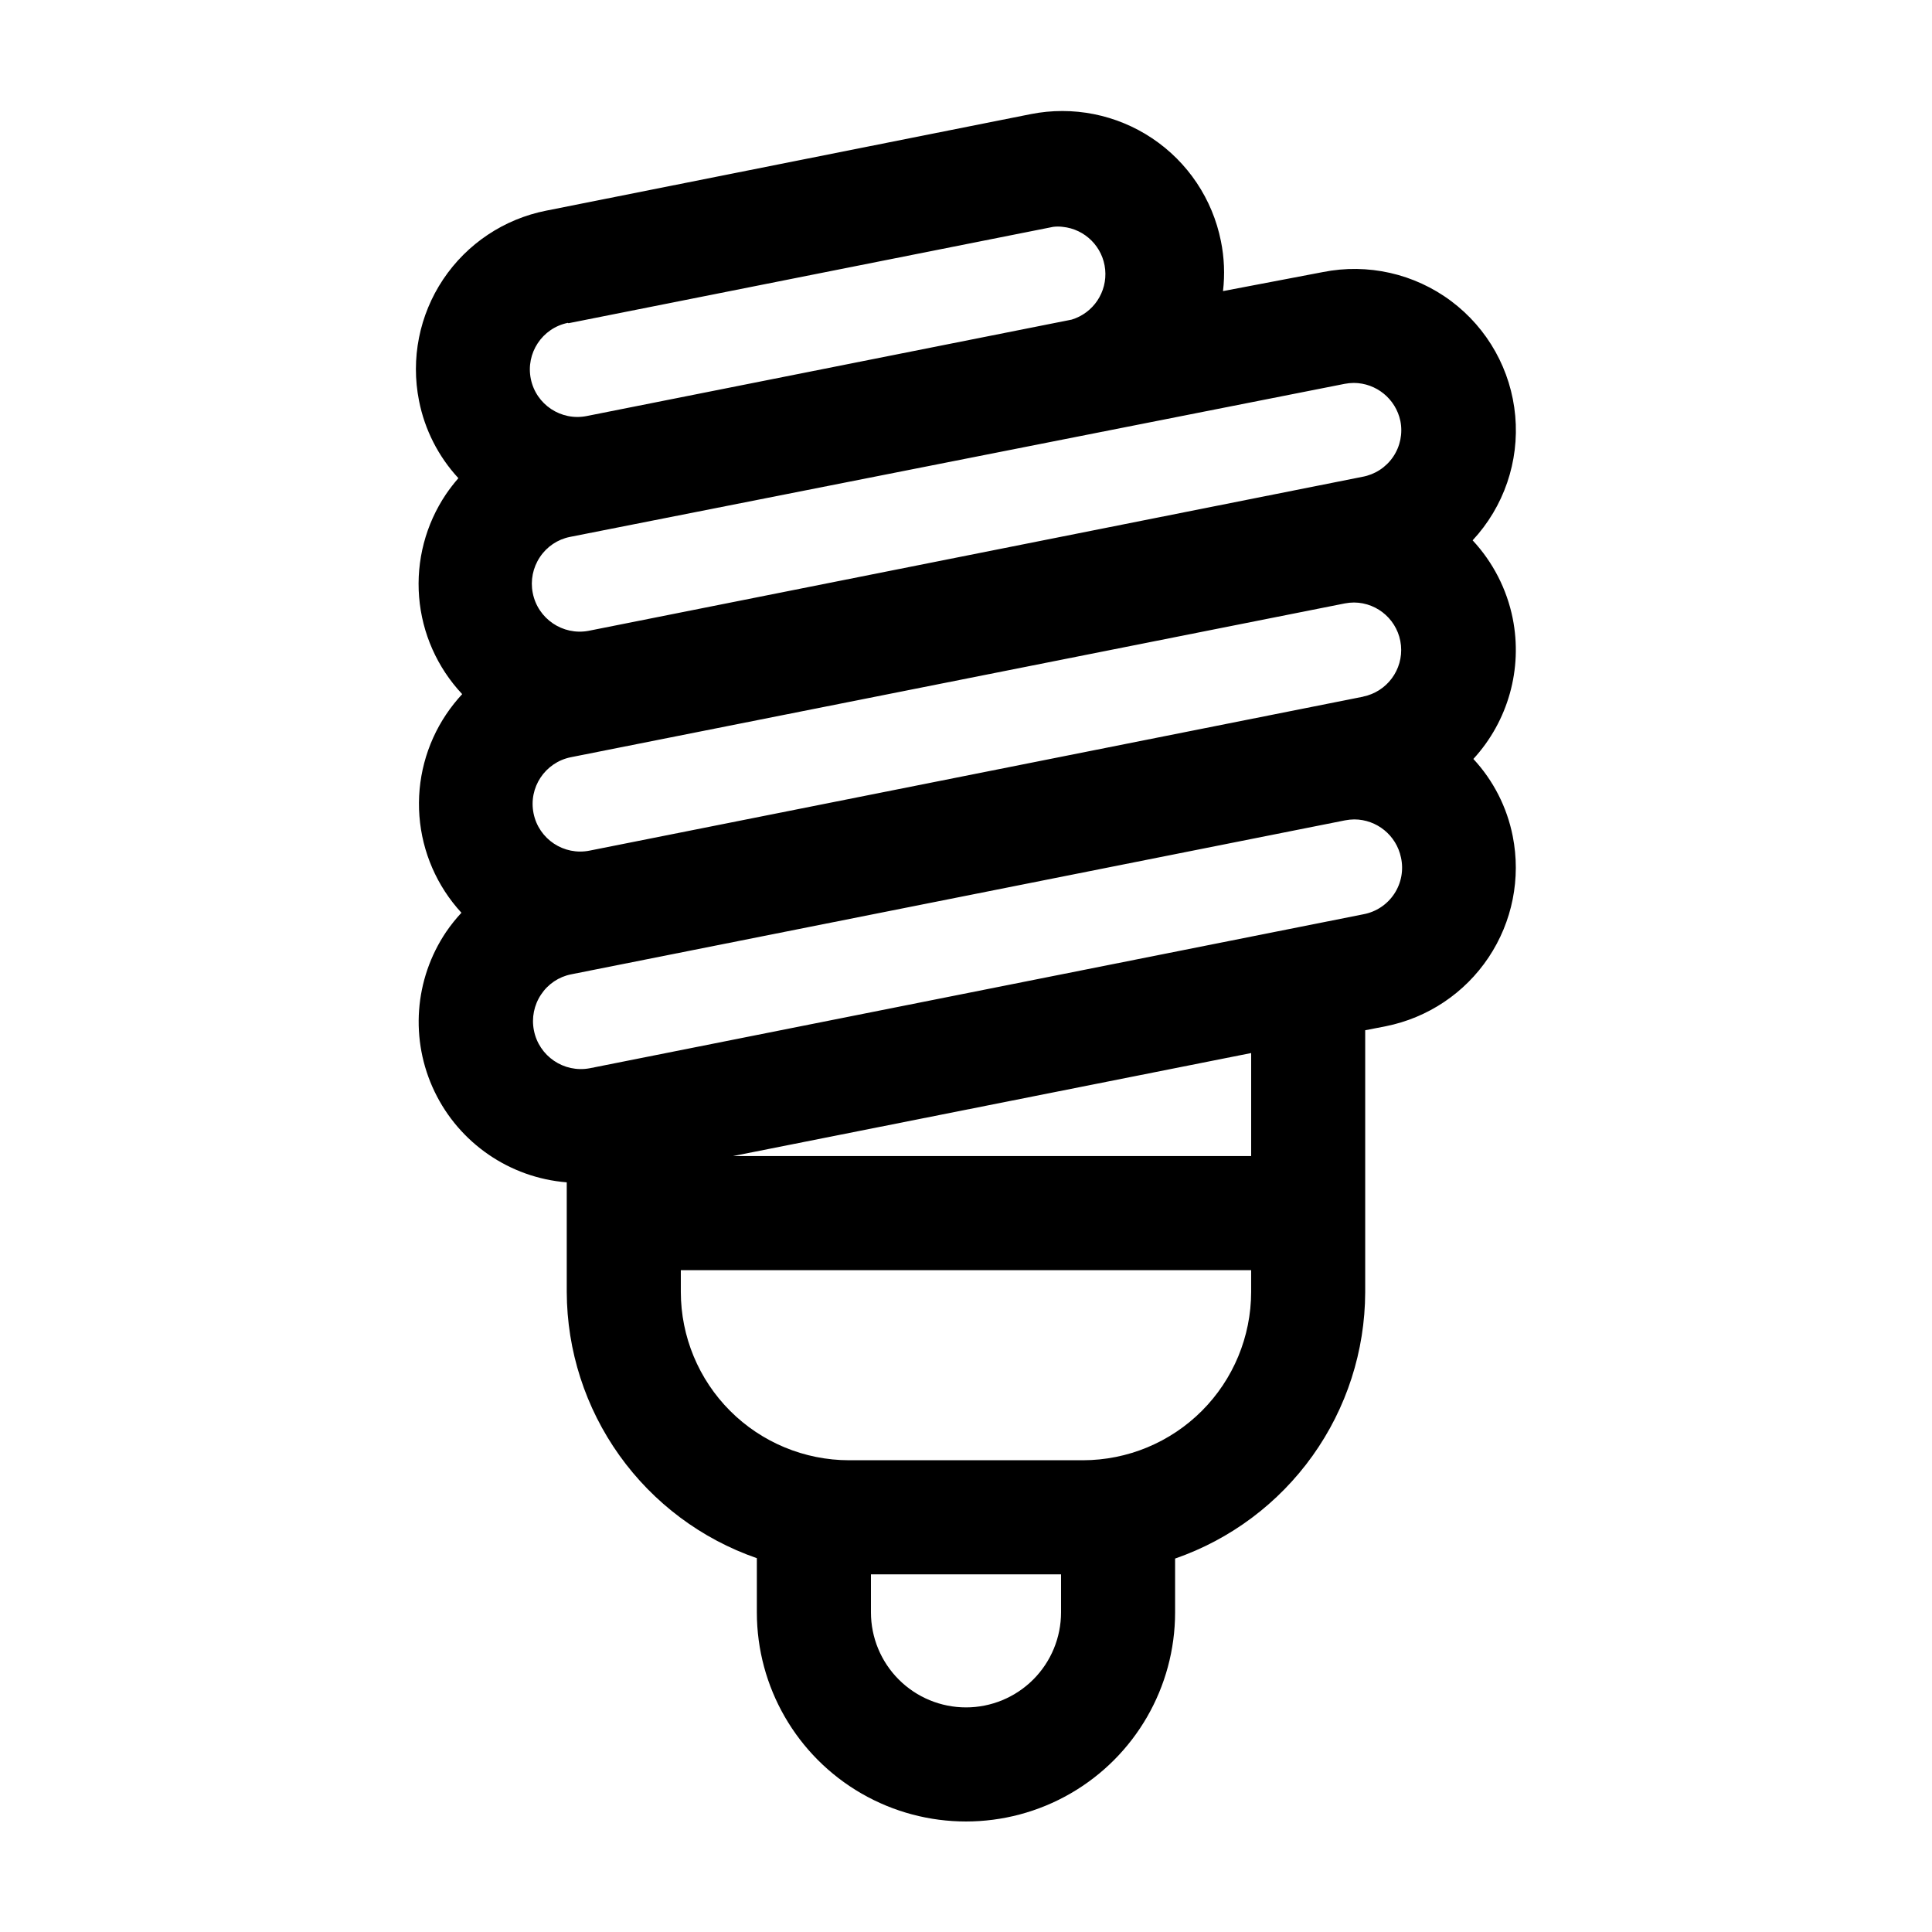
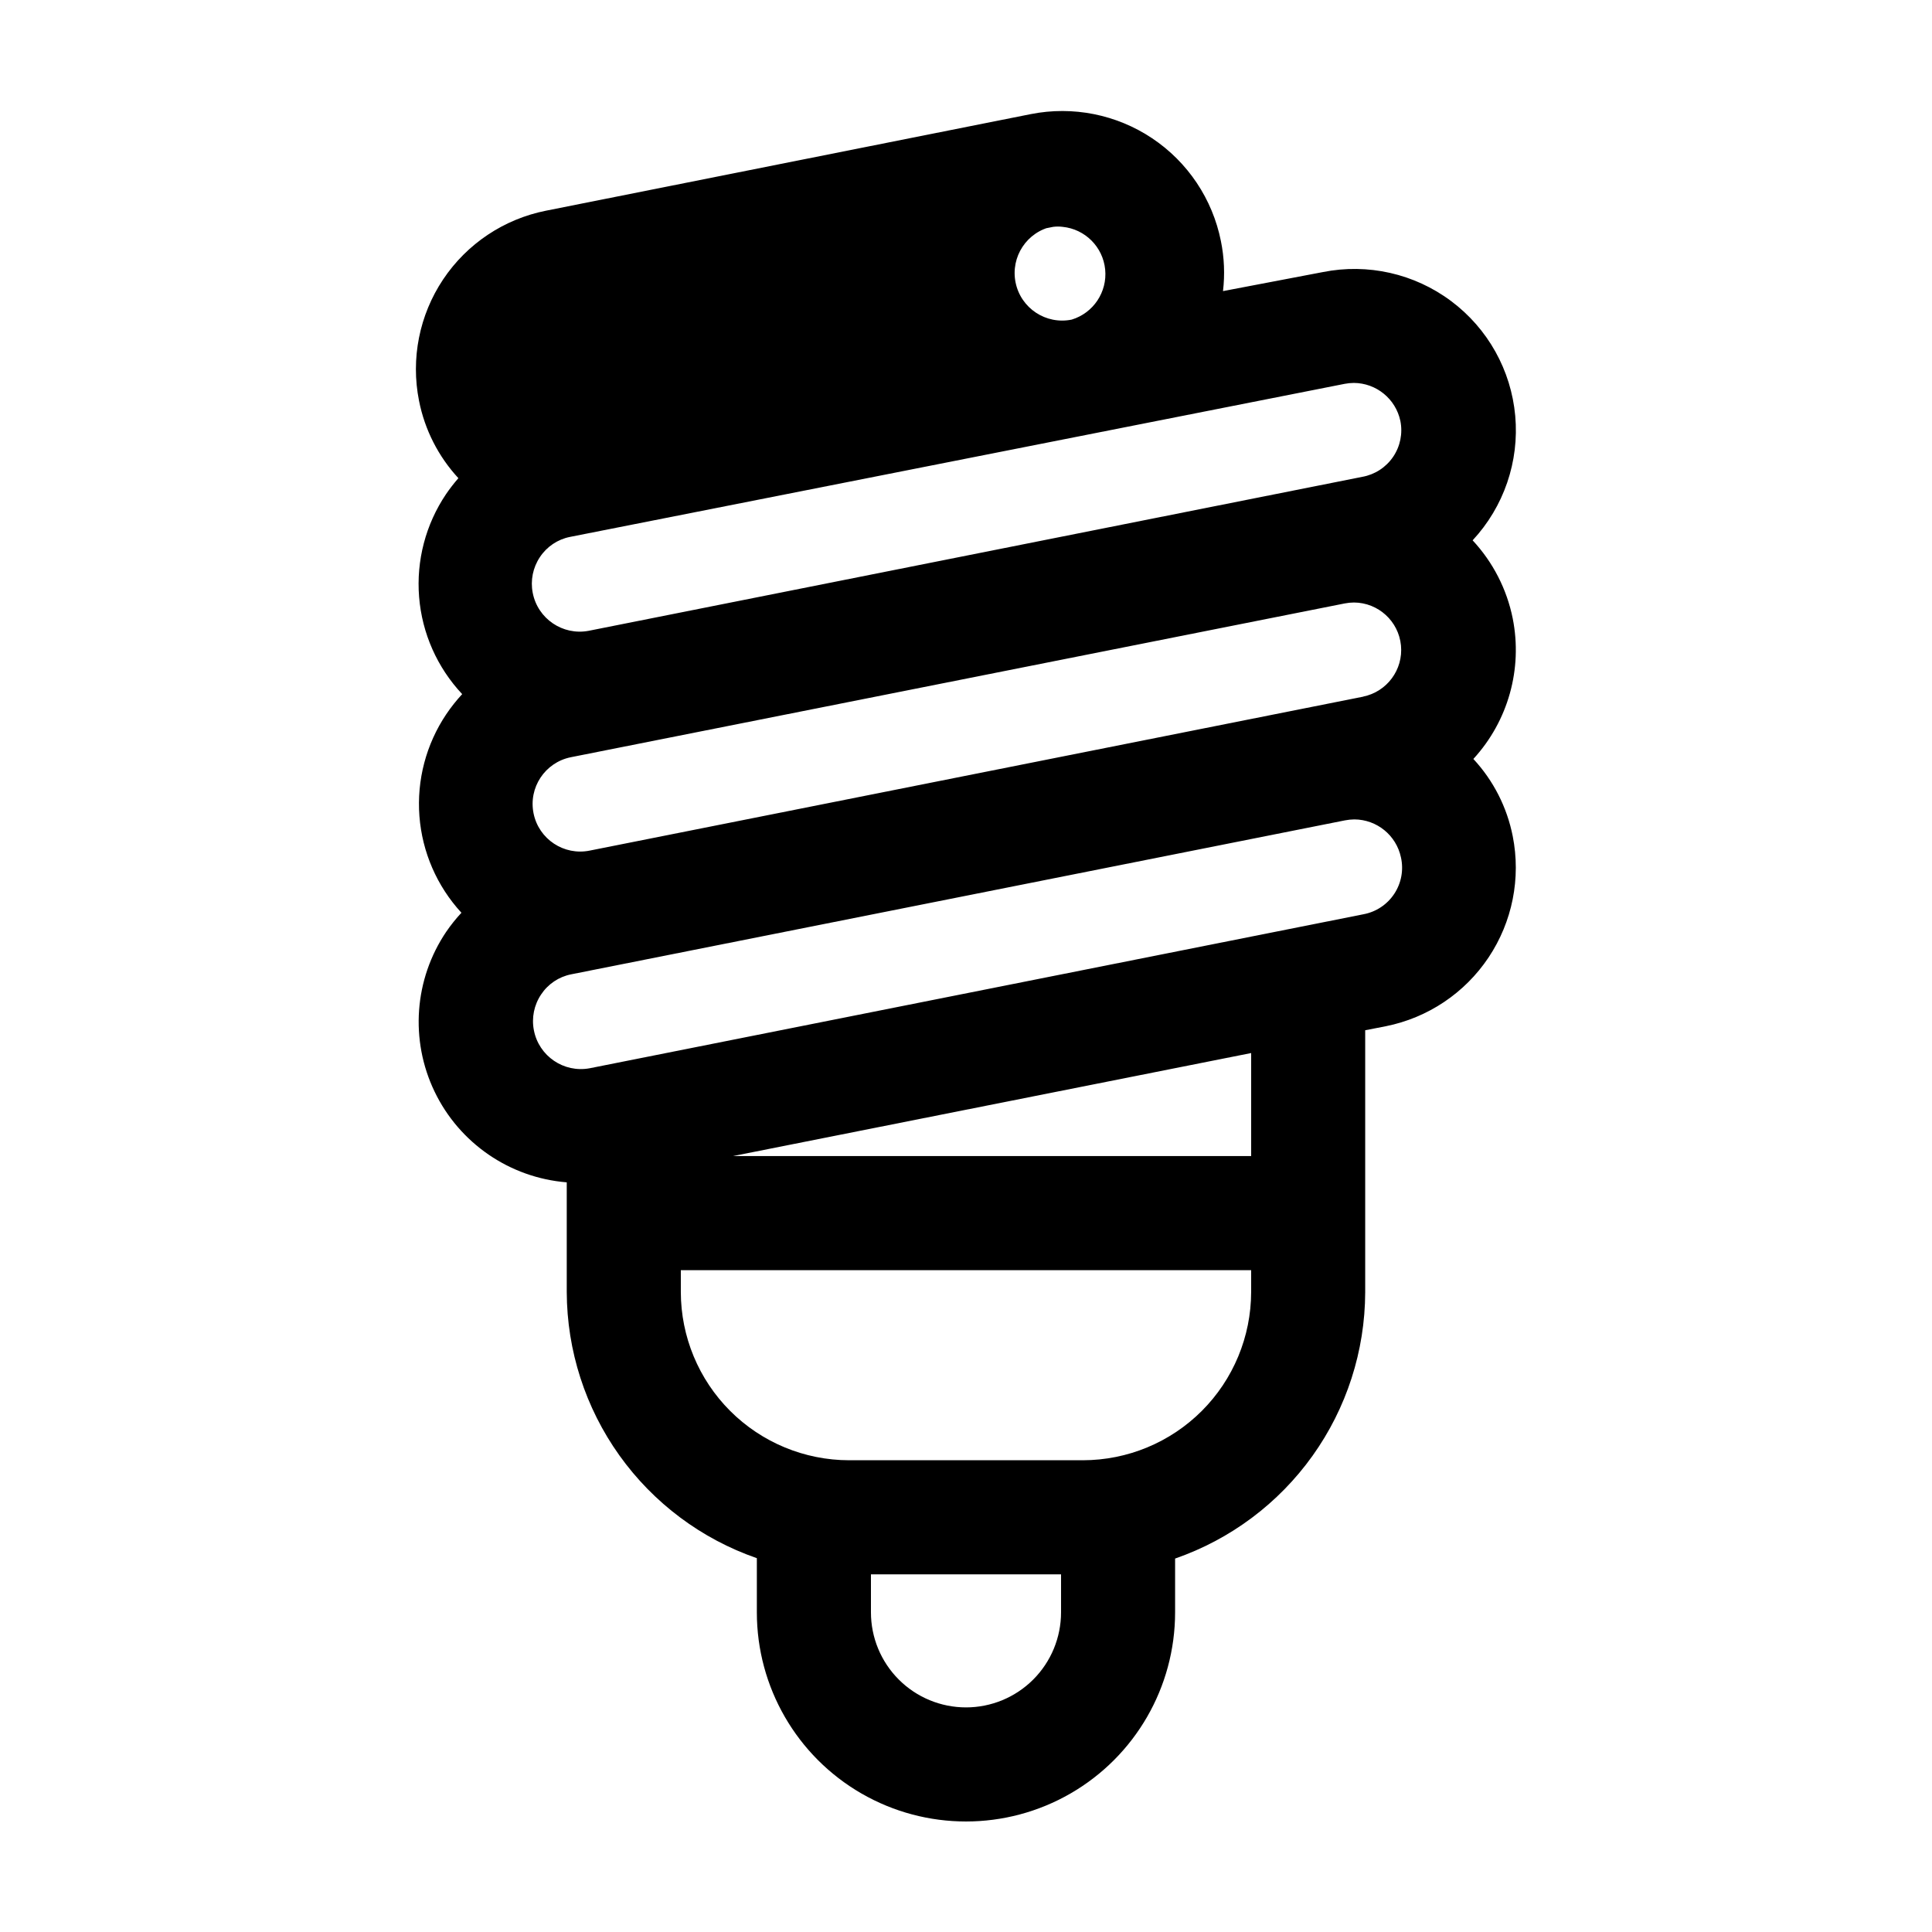
<svg xmlns="http://www.w3.org/2000/svg" fill="#000000" width="800px" height="800px" version="1.1" viewBox="144 144 512 512">
-   <path d="m544.89 307.9c-1.559-7.754-5.238-14.922-10.629-20.707 8.273-8.891 12.383-20.879 11.293-32.977-1.086-12.098-7.266-23.16-16.996-30.43-9.727-7.273-22.09-10.066-34-7.68l-26.449 5.039v-0.004c0.52-4.418 0.332-8.891-0.555-13.25-2.227-11.137-8.781-20.938-18.227-27.25-9.445-6.309-21.012-8.613-32.152-6.402l-128.47 25.594c-11.145 2.211-20.957 8.766-27.27 18.215-6.309 9.449-8.609 21.02-6.387 32.164 1.512 7.668 5.125 14.77 10.43 20.508-1.172 1.344-2.266 2.758-3.273 4.231-5.398 8.012-7.914 17.621-7.137 27.25 0.777 9.629 4.805 18.711 11.418 25.75-1.547 1.668-2.961 3.453-4.231 5.34-5.332 7.949-7.832 17.457-7.102 27 0.73 9.539 4.652 18.559 11.133 25.598-1.469 1.578-2.816 3.262-4.031 5.039-8.484 12.57-9.656 28.699-3.082 42.367 6.574 13.664 19.906 22.816 35.023 24.035v29.07c0.051 15.527 4.926 30.656 13.953 43.293 9.027 12.637 21.754 22.156 36.426 27.238v14.359c0 19.801 10.562 38.094 27.711 47.996 17.148 9.898 38.273 9.898 55.418 0 17.148-9.902 27.711-28.195 27.711-47.996v-14.258c14.672-5.086 27.402-14.605 36.426-27.238 9.027-12.637 13.902-27.766 13.953-43.293v-69.477l5.441-1.059c11.141-2.227 20.941-8.781 27.25-18.227 6.312-9.445 8.613-21.012 6.406-32.152-1.512-7.656-5.121-14.738-10.43-20.457 9.215-10.035 13.09-23.867 10.43-37.23zm-39.551 20.707-205.05 40.809c-6.828 1.391-13.496-3.019-14.887-9.852-1.391-6.828 3.019-13.496 9.852-14.887l205.1-40.758h-0.004c0.816-0.16 1.641-0.242 2.469-0.25 6.453 0.043 11.828 4.957 12.453 11.379 0.621 6.422-3.711 12.273-10.031 13.559zm-5.039-82.875 0.004-0.004c0.812-0.156 1.637-0.242 2.469-0.25 5.969 0.035 11.109 4.231 12.34 10.074 0.664 3.305-0.031 6.738-1.926 9.523-1.895 2.785-4.832 4.691-8.148 5.289l-205.05 40.809c-6.867 1.293-13.488-3.211-14.812-10.074-0.641-3.285 0.047-6.691 1.914-9.473 1.836-2.769 4.703-4.695 7.961-5.34zm-205.65-16.074 128.47-25.543c0.816-0.102 1.648-0.102 2.469 0 5.977 0.594 10.703 5.324 11.293 11.301 0.586 5.981-3.129 11.539-8.875 13.285l-128.47 25.543c-6.816 1.391-13.473-3.008-14.863-9.824s3.008-13.473 9.824-14.863zm105.35 366.82c-6.684 0-13.09-2.652-17.812-7.379-4.727-4.723-7.379-11.129-7.379-17.812v-10.074h50.379v10.078-0.004c0 6.684-2.652 13.09-7.375 17.812-4.727 4.727-11.133 7.379-17.812 7.379zm30.984-65.496h-61.969c-11.824-0.012-23.156-4.715-31.516-13.074-8.359-8.359-13.059-19.691-13.074-31.512v-5.793h151.14v5.793c-0.016 11.82-4.715 23.152-13.074 31.512-8.359 8.359-19.691 13.062-31.512 13.074zm44.586-80.609h-137.34l137.34-27.305zm29.773-64.086-205.05 40.809c-6.867 1.293-13.488-3.211-14.809-10.074-0.645-3.285 0.047-6.691 1.914-9.473 1.832-2.769 4.699-4.695 7.957-5.34l205.1-40.809c0.816-0.156 1.641-0.242 2.469-0.25 5.973 0.035 11.113 4.231 12.344 10.074 0.742 3.32 0.105 6.797-1.766 9.637-1.871 2.84-4.816 4.801-8.16 5.426z" />
+   <path d="m544.89 307.9c-1.559-7.754-5.238-14.922-10.629-20.707 8.273-8.891 12.383-20.879 11.293-32.977-1.086-12.098-7.266-23.16-16.996-30.43-9.727-7.273-22.09-10.066-34-7.68l-26.449 5.039v-0.004c0.52-4.418 0.332-8.891-0.555-13.25-2.227-11.137-8.781-20.938-18.227-27.25-9.445-6.309-21.012-8.613-32.152-6.402l-128.47 25.594c-11.145 2.211-20.957 8.766-27.27 18.215-6.309 9.449-8.609 21.02-6.387 32.164 1.512 7.668 5.125 14.77 10.43 20.508-1.172 1.344-2.266 2.758-3.273 4.231-5.398 8.012-7.914 17.621-7.137 27.25 0.777 9.629 4.805 18.711 11.418 25.75-1.547 1.668-2.961 3.453-4.231 5.34-5.332 7.949-7.832 17.457-7.102 27 0.73 9.539 4.652 18.559 11.133 25.598-1.469 1.578-2.816 3.262-4.031 5.039-8.484 12.57-9.656 28.699-3.082 42.367 6.574 13.664 19.906 22.816 35.023 24.035v29.07c0.051 15.527 4.926 30.656 13.953 43.293 9.027 12.637 21.754 22.156 36.426 27.238v14.359c0 19.801 10.562 38.094 27.711 47.996 17.148 9.898 38.273 9.898 55.418 0 17.148-9.902 27.711-28.195 27.711-47.996v-14.258c14.672-5.086 27.402-14.605 36.426-27.238 9.027-12.637 13.902-27.766 13.953-43.293v-69.477l5.441-1.059c11.141-2.227 20.941-8.781 27.25-18.227 6.312-9.445 8.613-21.012 6.406-32.152-1.512-7.656-5.121-14.738-10.43-20.457 9.215-10.035 13.09-23.867 10.43-37.23zm-39.551 20.707-205.05 40.809c-6.828 1.391-13.496-3.019-14.887-9.852-1.391-6.828 3.019-13.496 9.852-14.887l205.1-40.758h-0.004c0.816-0.16 1.641-0.242 2.469-0.25 6.453 0.043 11.828 4.957 12.453 11.379 0.621 6.422-3.711 12.273-10.031 13.559zm-5.039-82.875 0.004-0.004c0.812-0.156 1.637-0.242 2.469-0.25 5.969 0.035 11.109 4.231 12.34 10.074 0.664 3.305-0.031 6.738-1.926 9.523-1.895 2.785-4.832 4.691-8.148 5.289l-205.05 40.809c-6.867 1.293-13.488-3.211-14.812-10.074-0.641-3.285 0.047-6.691 1.914-9.473 1.836-2.769 4.703-4.695 7.961-5.34zm-205.65-16.074 128.47-25.543c0.816-0.102 1.648-0.102 2.469 0 5.977 0.594 10.703 5.324 11.293 11.301 0.586 5.981-3.129 11.539-8.875 13.285c-6.816 1.391-13.473-3.008-14.863-9.824s3.008-13.473 9.824-14.863zm105.35 366.82c-6.684 0-13.09-2.652-17.812-7.379-4.727-4.723-7.379-11.129-7.379-17.812v-10.074h50.379v10.078-0.004c0 6.684-2.652 13.09-7.375 17.812-4.727 4.727-11.133 7.379-17.812 7.379zm30.984-65.496h-61.969c-11.824-0.012-23.156-4.715-31.516-13.074-8.359-8.359-13.059-19.691-13.074-31.512v-5.793h151.14v5.793c-0.016 11.82-4.715 23.152-13.074 31.512-8.359 8.359-19.691 13.062-31.512 13.074zm44.586-80.609h-137.34l137.34-27.305zm29.773-64.086-205.05 40.809c-6.867 1.293-13.488-3.211-14.809-10.074-0.645-3.285 0.047-6.691 1.914-9.473 1.832-2.769 4.699-4.695 7.957-5.34l205.1-40.809c0.816-0.156 1.641-0.242 2.469-0.25 5.973 0.035 11.113 4.231 12.344 10.074 0.742 3.32 0.105 6.797-1.766 9.637-1.871 2.84-4.816 4.801-8.16 5.426z" />
</svg>